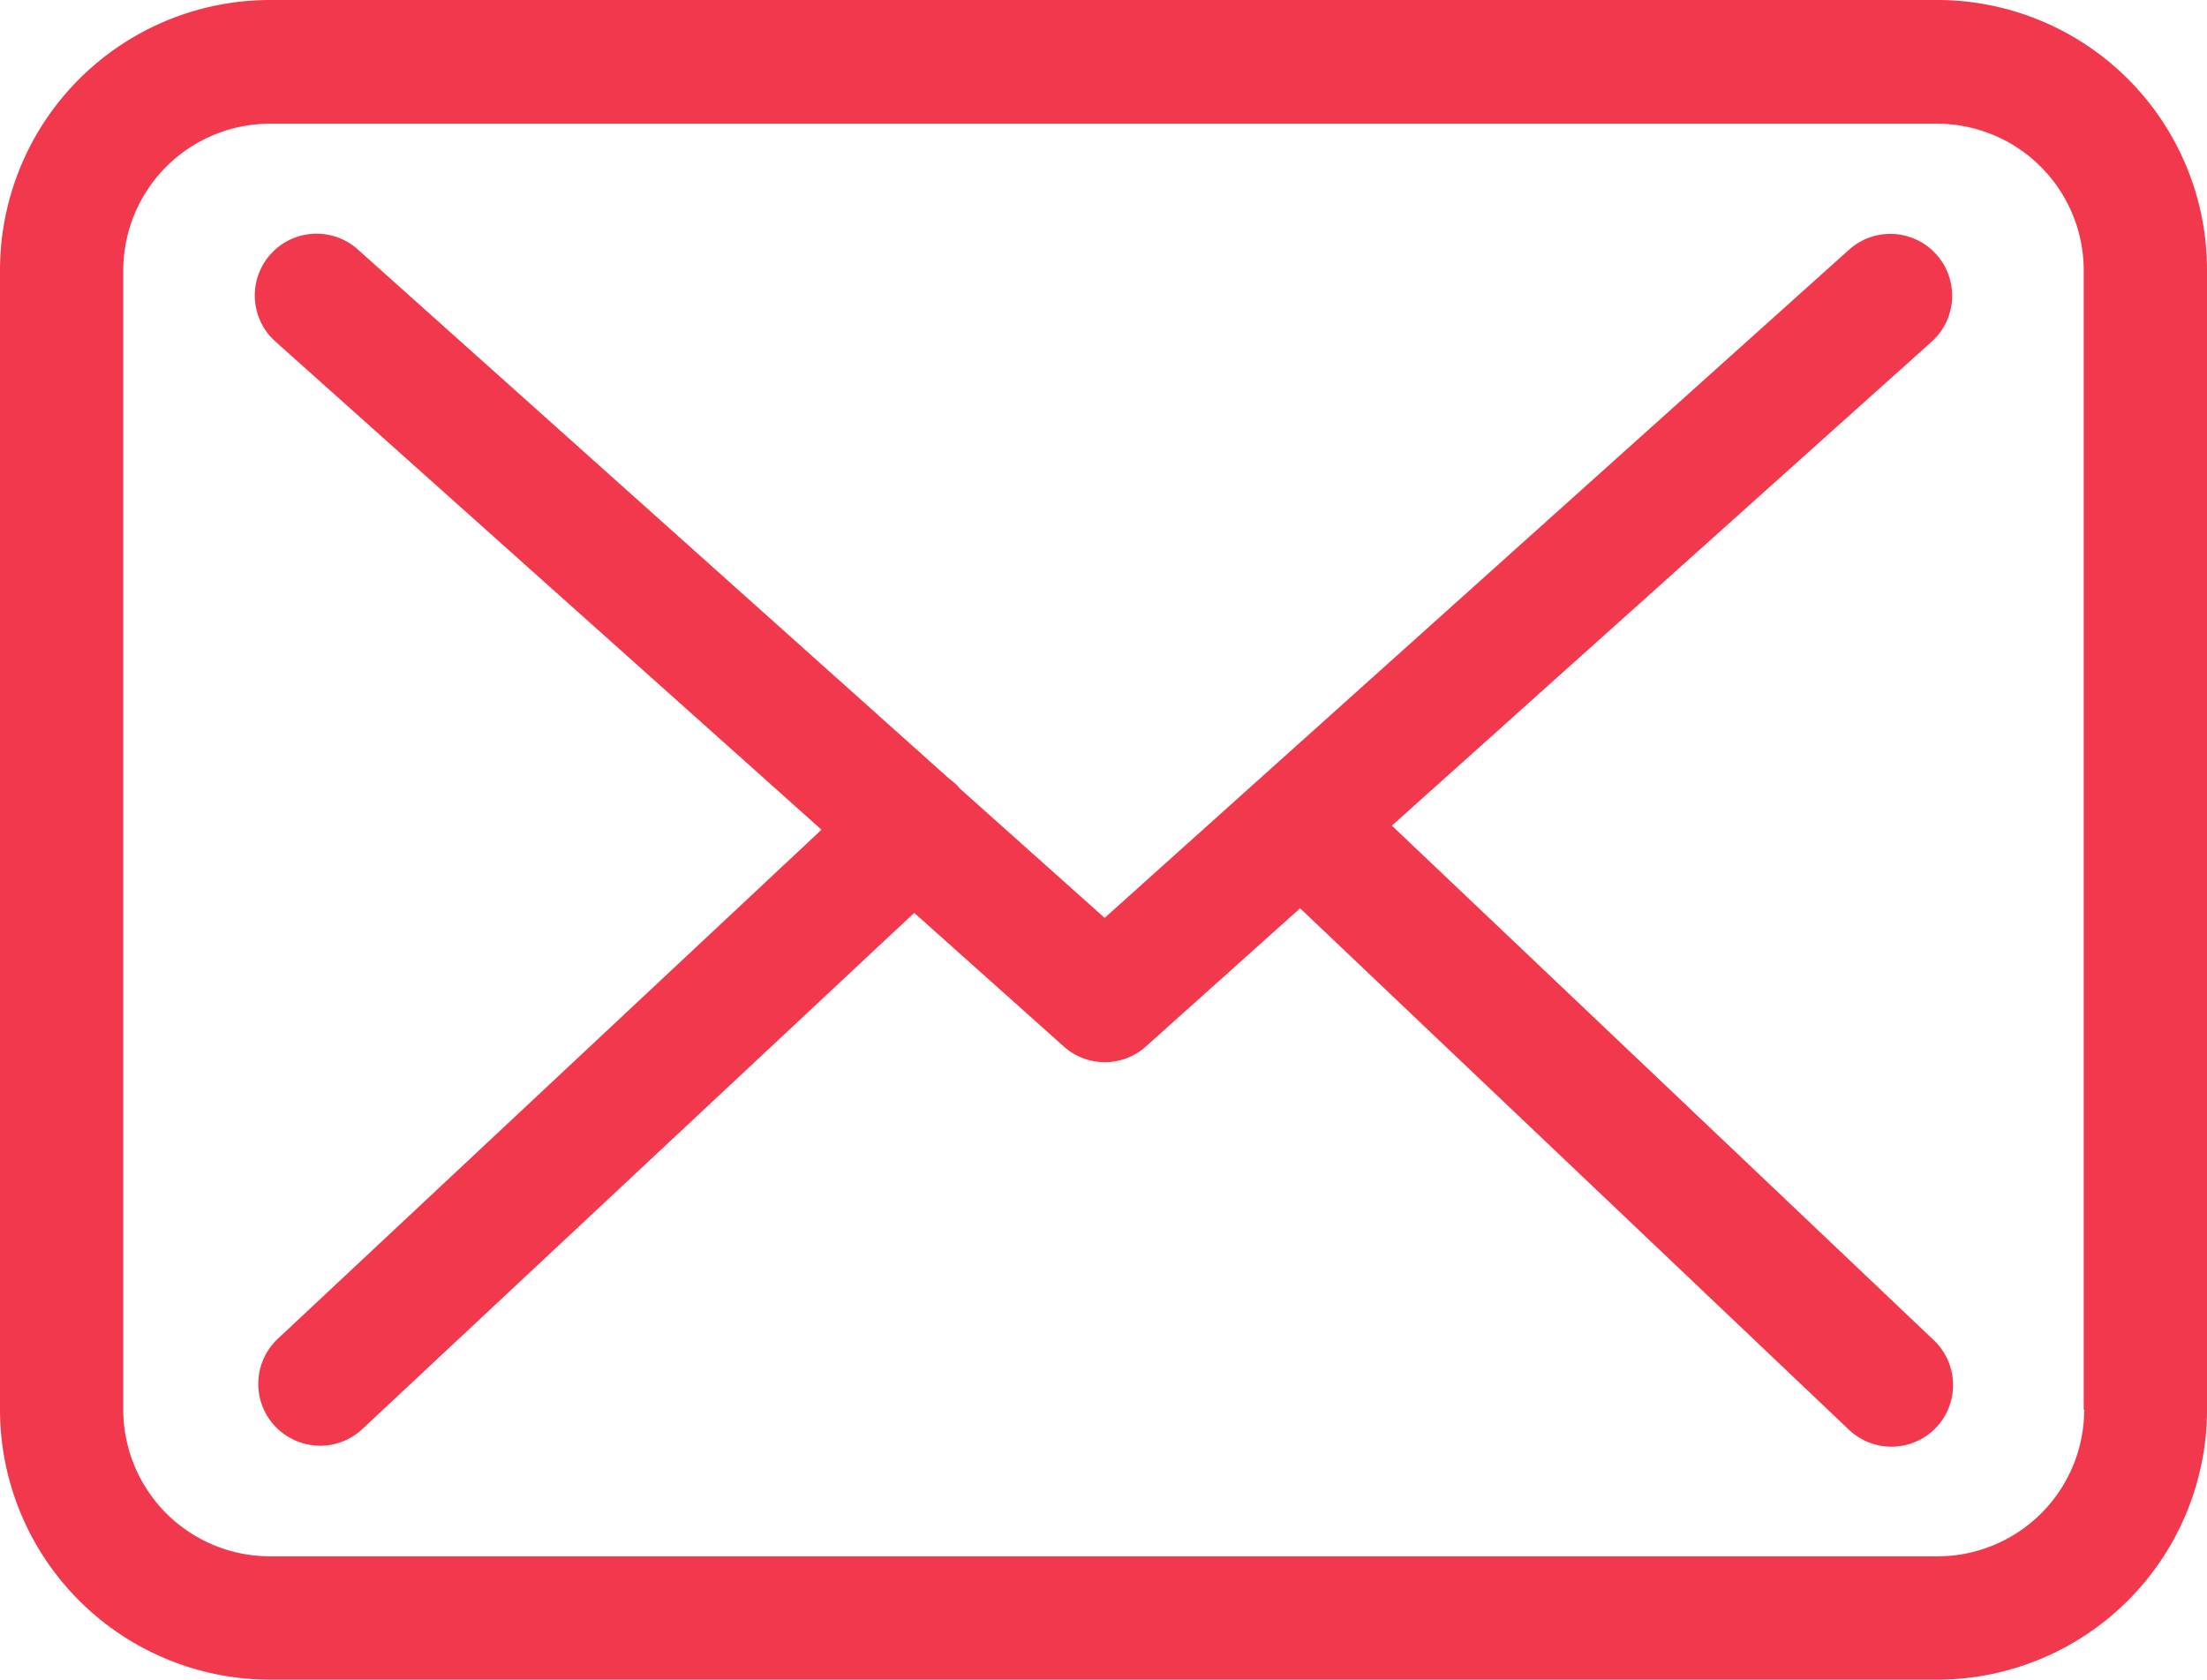
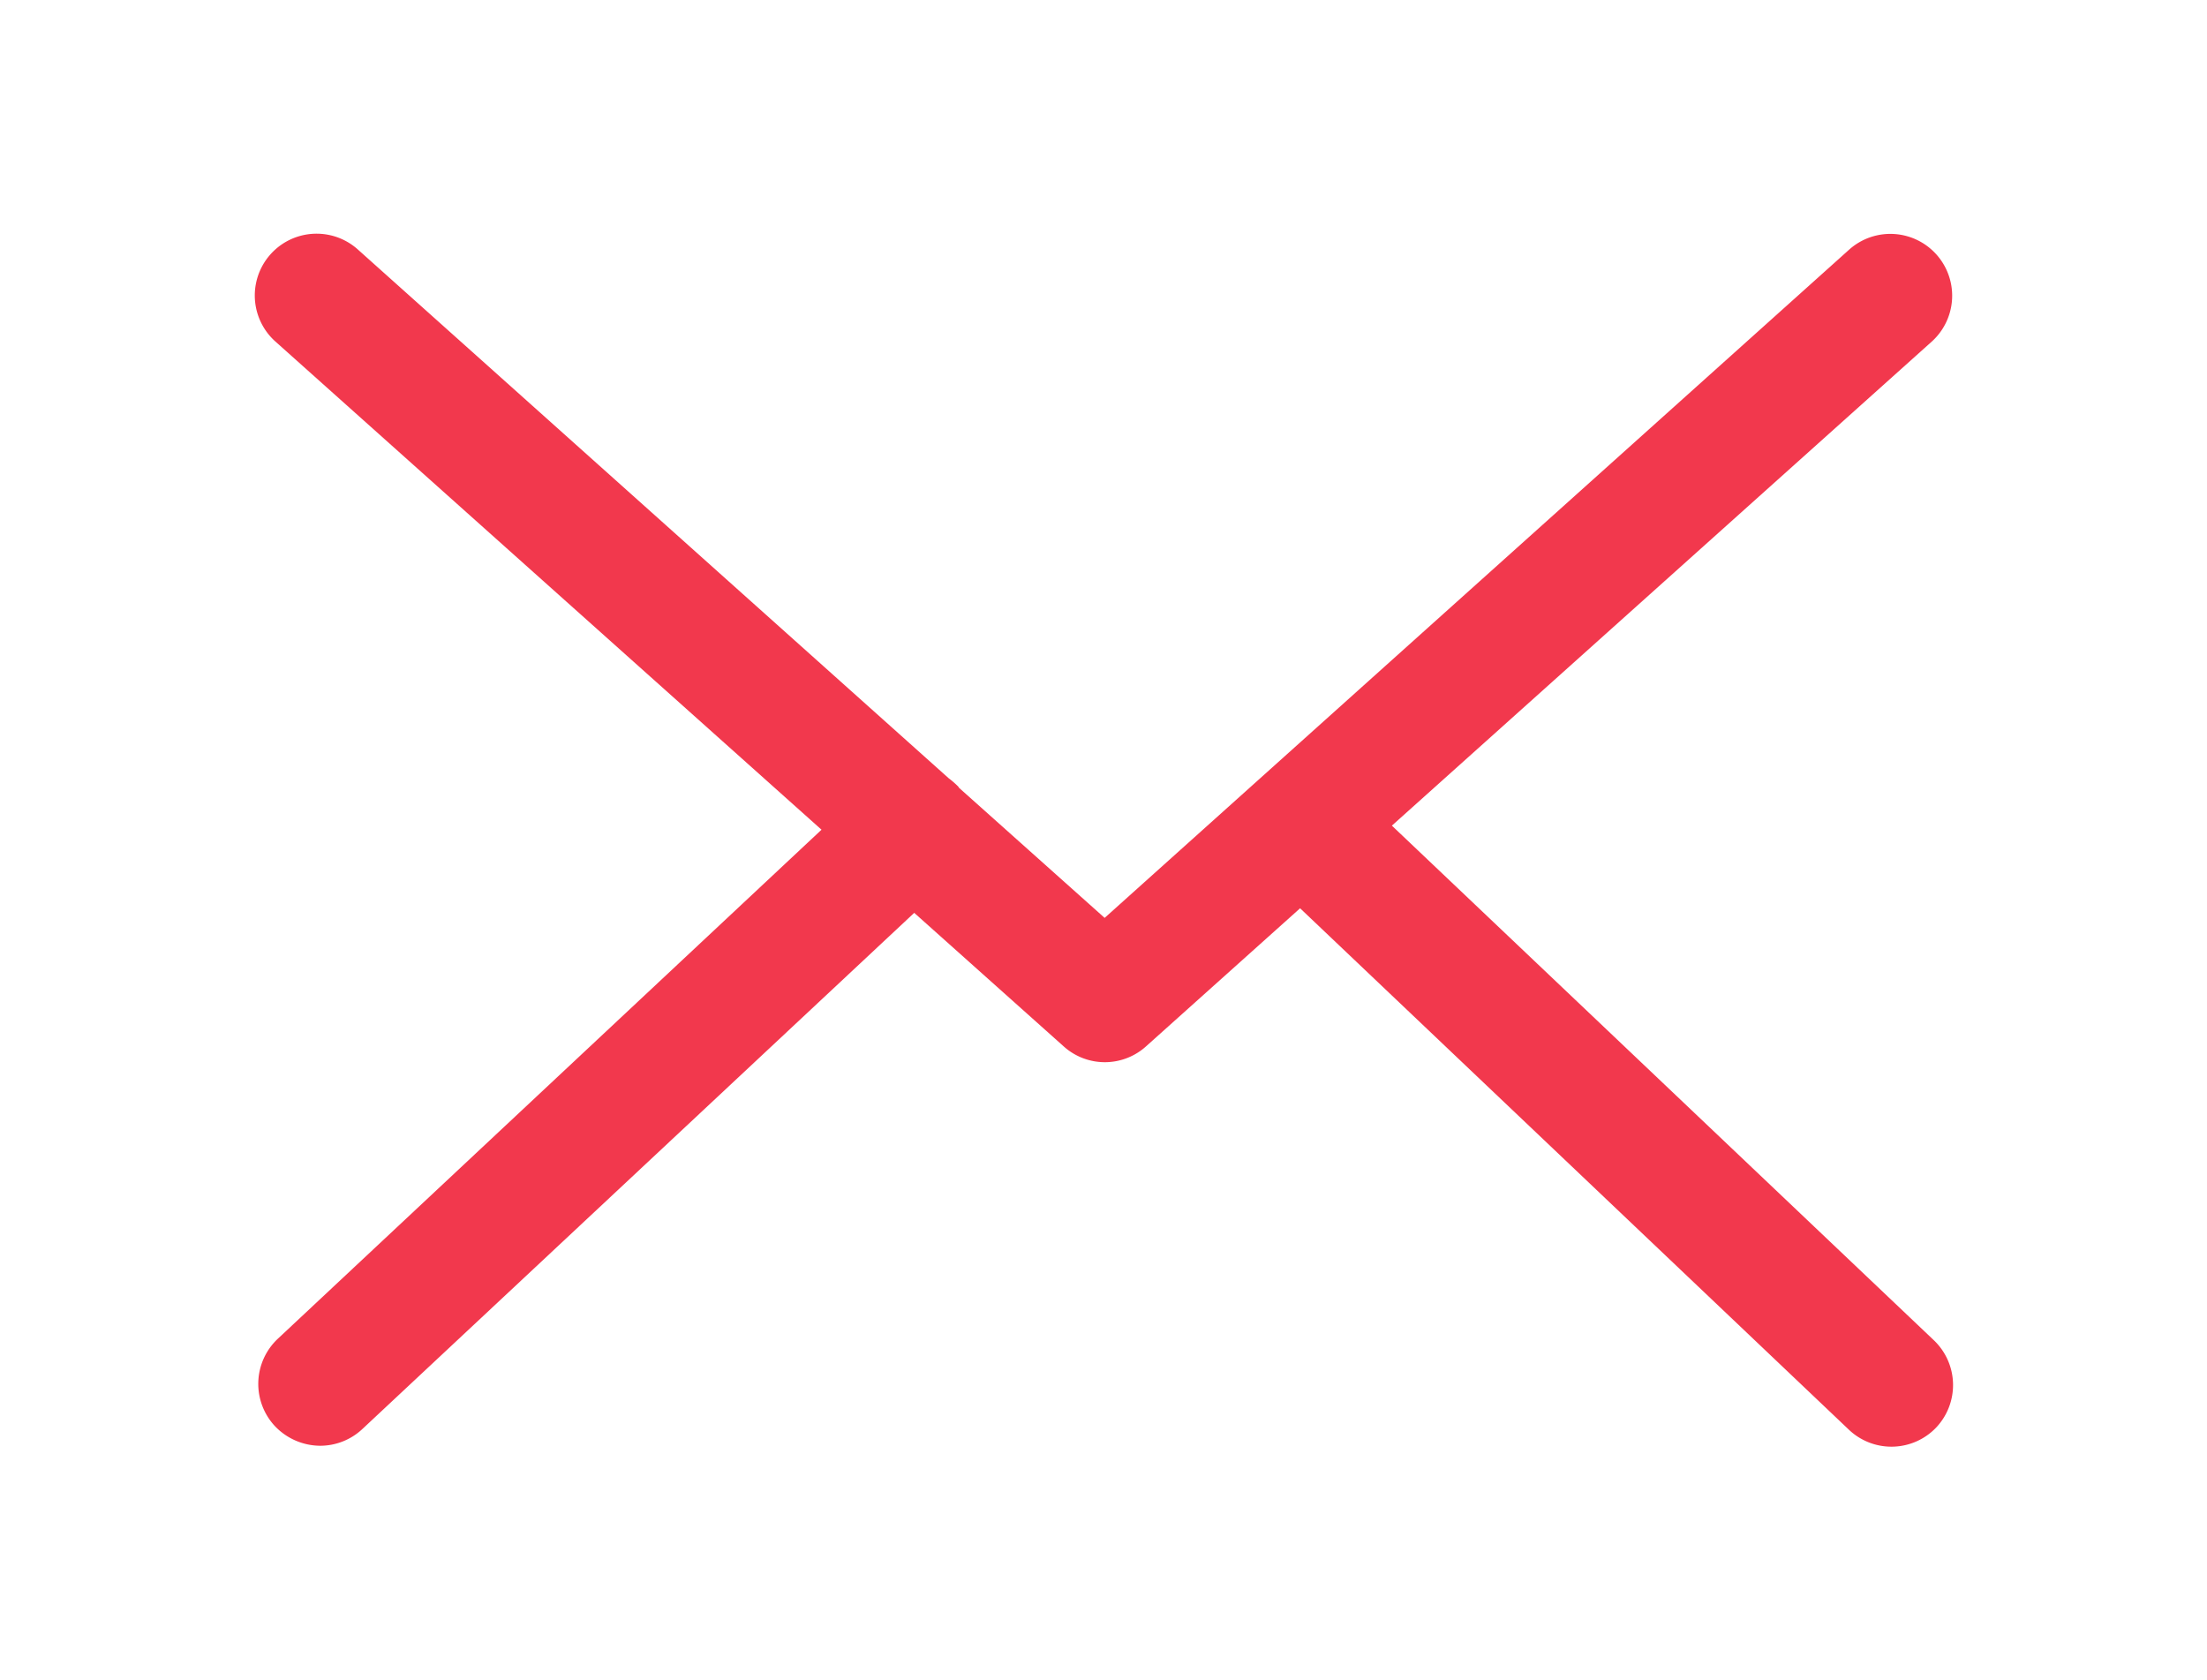
<svg xmlns="http://www.w3.org/2000/svg" width="66.633" height="50.709" viewBox="0 0 66.633 50.709">
  <g id="envelope" transform="translate(0 -57.75)">
    <g id="Group_5480" data-name="Group 5480" transform="translate(0 57.75)">
-       <path id="Path_4118" data-name="Path 4118" d="M58.5,57.75H8.148A8.155,8.155,0,0,0,0,65.9v34.413a8.155,8.155,0,0,0,8.148,8.148H58.485a8.155,8.155,0,0,0,8.148-8.148v-34.4A8.146,8.146,0,0,0,58.5,57.75Zm4.426,42.561a4.431,4.431,0,0,1-4.426,4.426H8.148a4.431,4.431,0,0,1-4.426-4.426v-34.4a4.431,4.431,0,0,1,4.426-4.426H58.485a4.431,4.431,0,0,1,4.426,4.426v34.4Z" transform="translate(0 -57.75)" fill="#f2384d" />
      <path id="Path_4119" data-name="Path 4119" d="M90.089,126.777l16.3-14.614a1.865,1.865,0,0,0-2.5-2.771L81.417,129.562l-4.384-3.916c-.014-.014-.028-.028-.028-.041a2.755,2.755,0,0,0-.3-.262l-17.84-15.965a1.865,1.865,0,0,0-2.482,2.785L72.869,126.9l-16.42,15.373a1.869,1.869,0,0,0-.083,2.633,1.9,1.9,0,0,0,1.365.593A1.865,1.865,0,0,0,59,145L75.668,129.41l4.522,4.04a1.856,1.856,0,0,0,2.482-.014l4.646-4.164,16.572,15.745a1.866,1.866,0,0,0,2.633-.069,1.869,1.869,0,0,0-.069-2.633Z" transform="translate(-48.066 -101.85)" fill="#f2384d" />
    </g>
  </g>
</svg>